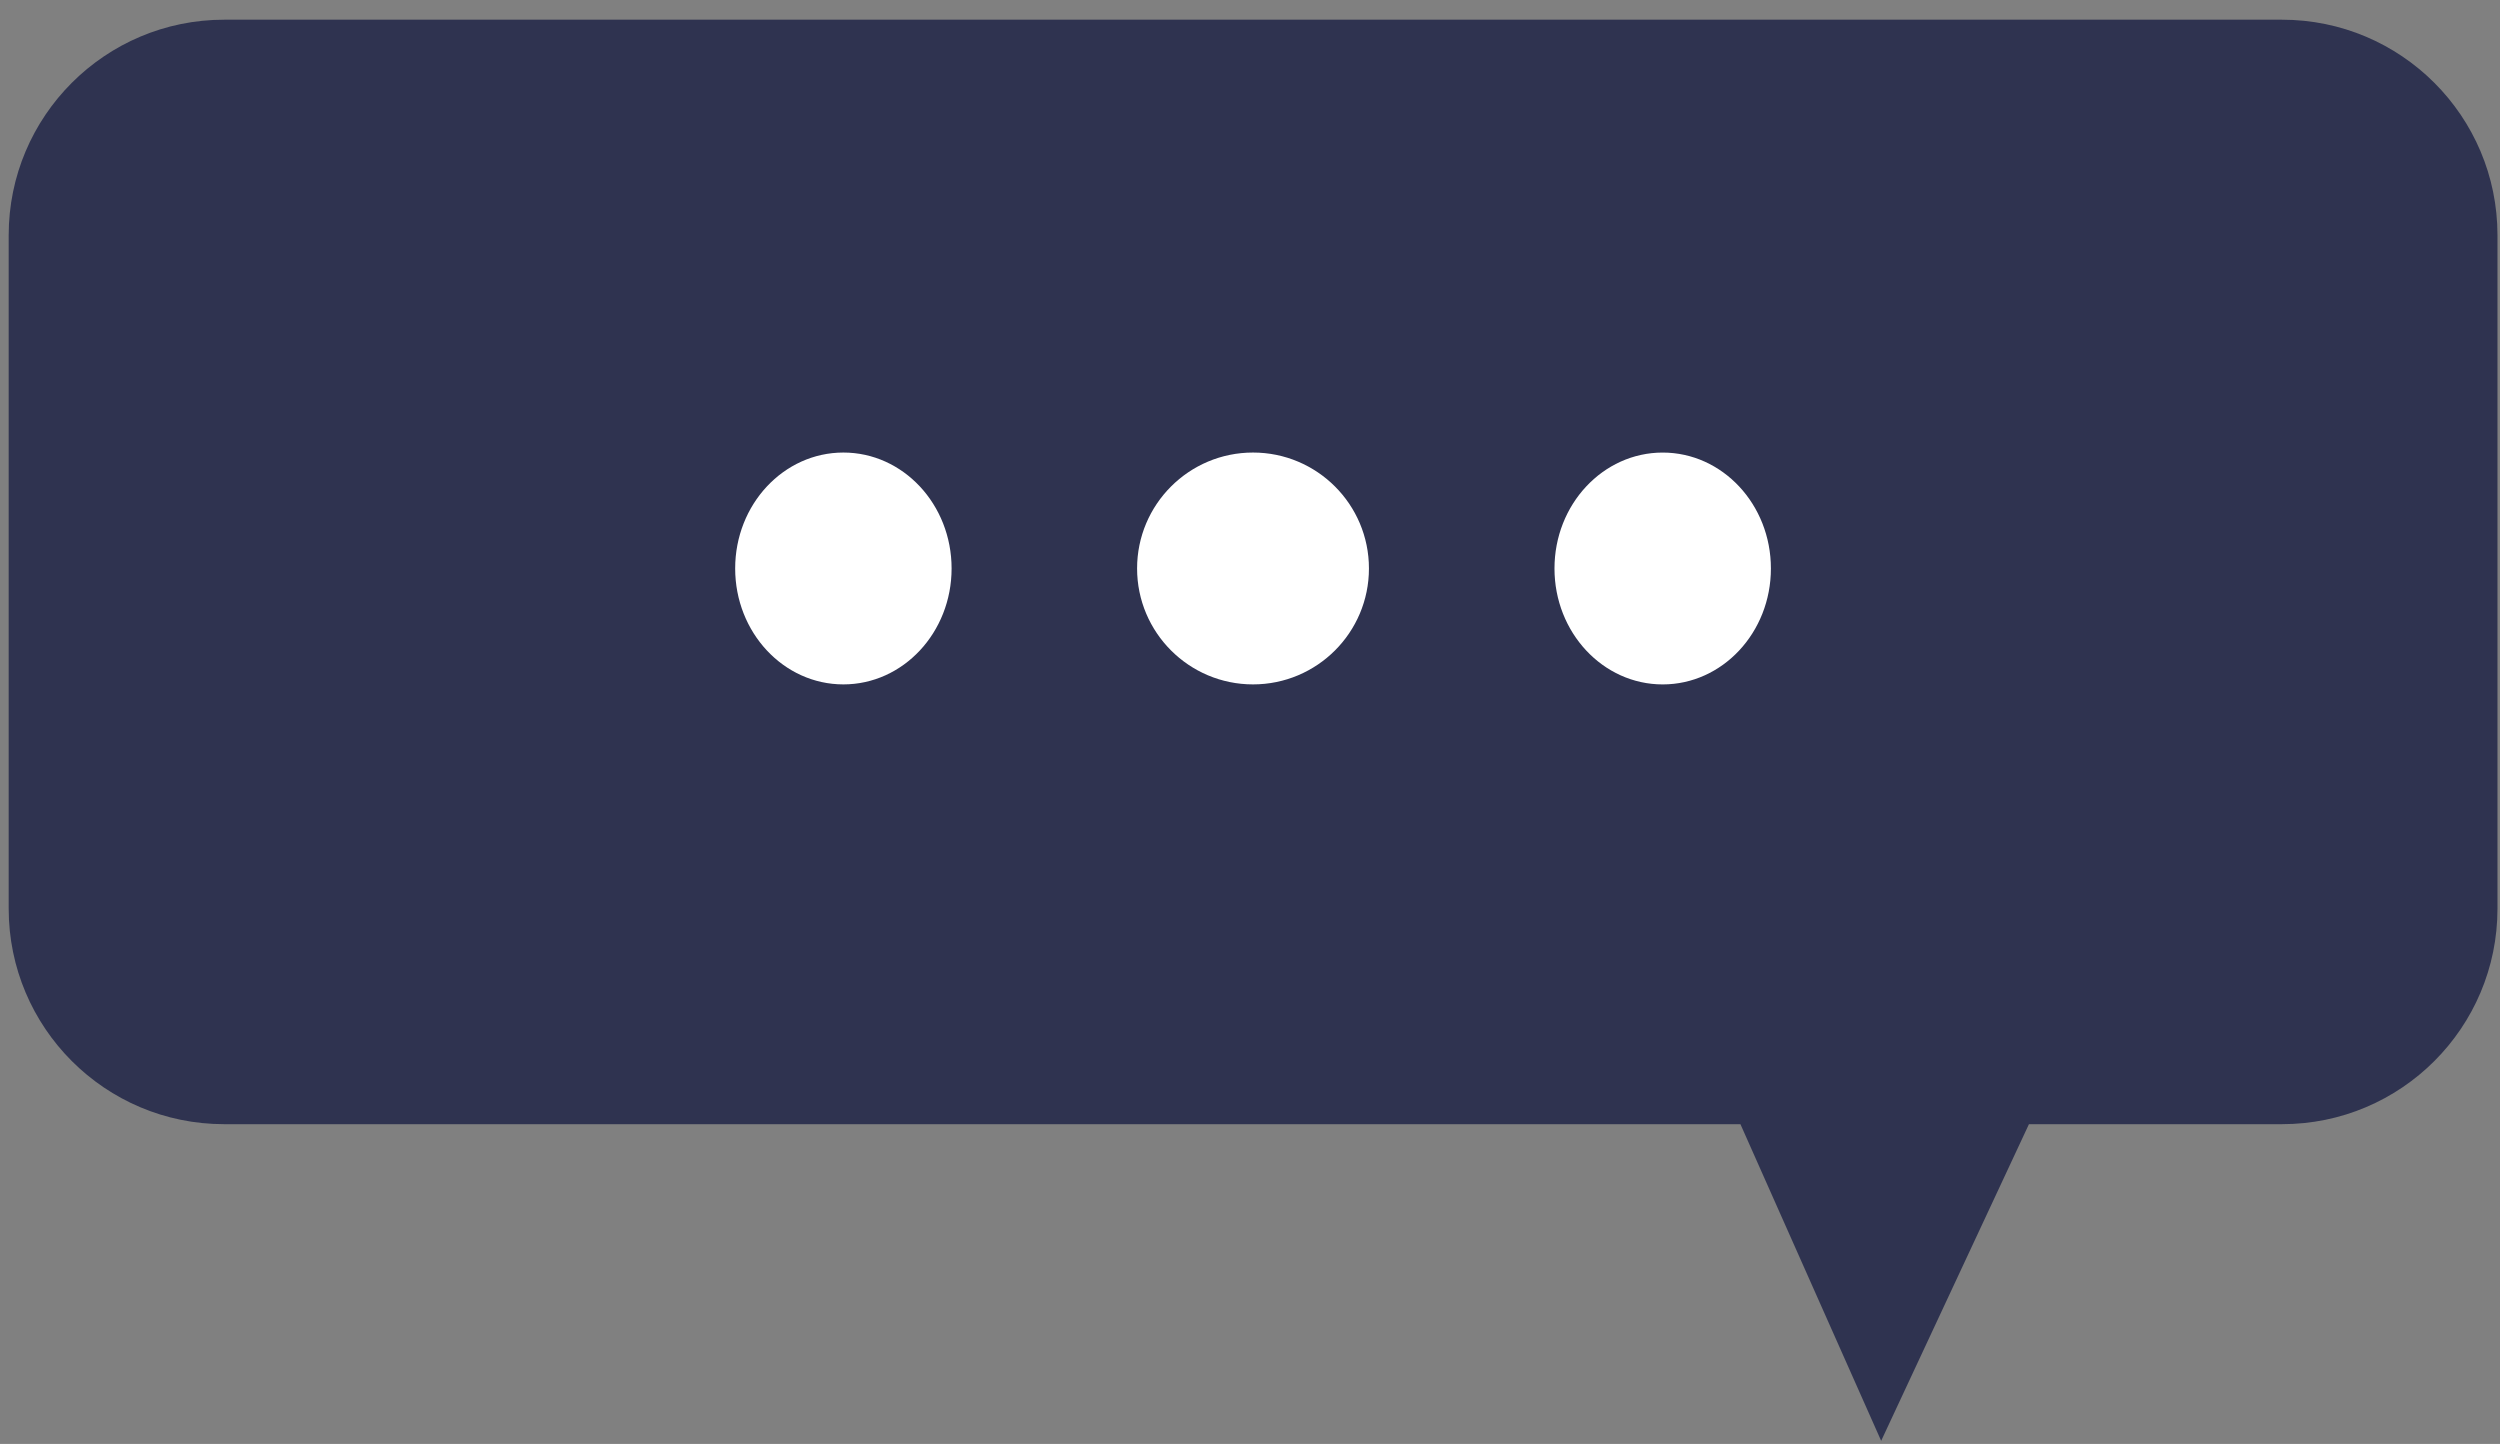
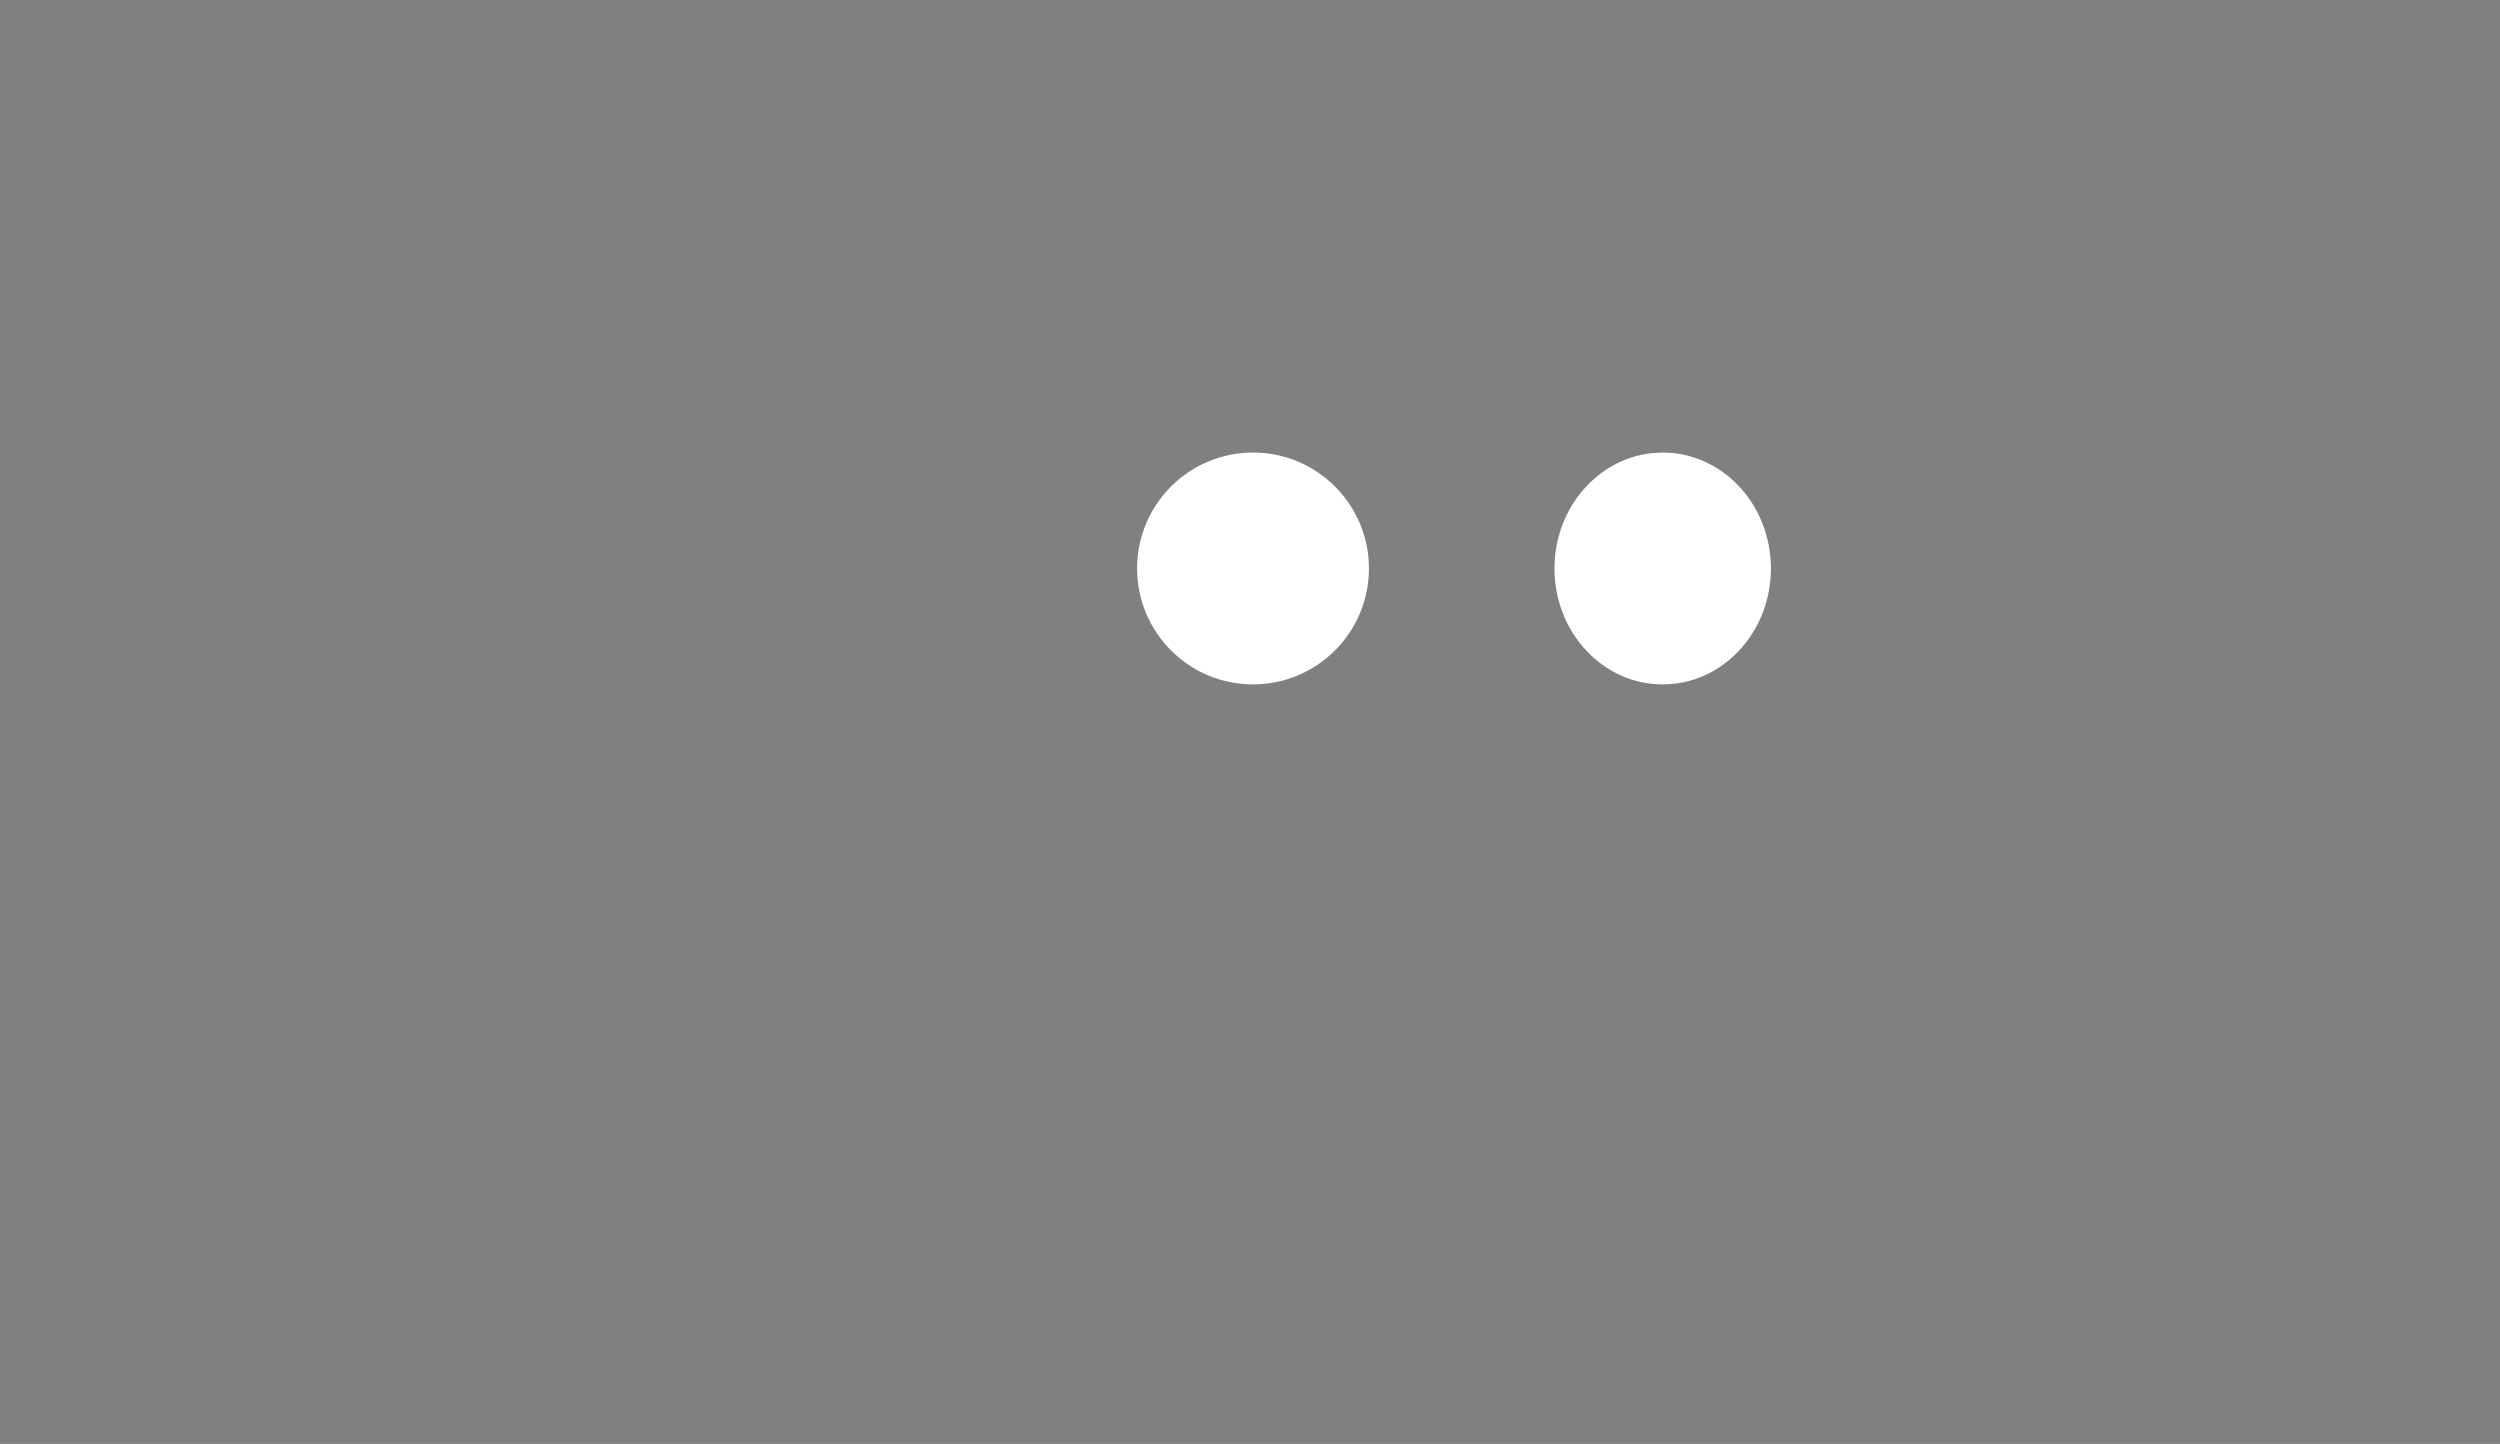
<svg xmlns="http://www.w3.org/2000/svg" width="116" height="67" viewBox="0 0 116 67" fill="none">
  <rect x="0" y="0" width="116" height="67" fill="#808080" stroke="none" />
-   <path fill-rule="evenodd" clip-rule="evenodd" d="M105.883 0.914C111.406 0.914 115.883 5.391 115.883 10.914V42.162C115.883 47.685 111.406 52.162 105.883 52.162H94.143L87.286 66.855L80.756 52.162H10.403C4.88 52.162 0.403 47.685 0.403 42.162V10.914C0.403 5.391 4.88 0.914 10.403 0.914H105.883Z" fill="#2F3350" />
  <ellipse rx="5.021" ry="5.379" transform="matrix(-1 0 0 1 77.149 26.378)" fill="white" />
  <circle r="5.379" transform="matrix(-1 0 0 1 58.14 26.377)" fill="white" />
-   <ellipse rx="5.021" ry="5.379" transform="matrix(-1 0 0 1 39.133 26.377)" fill="white" />
</svg>